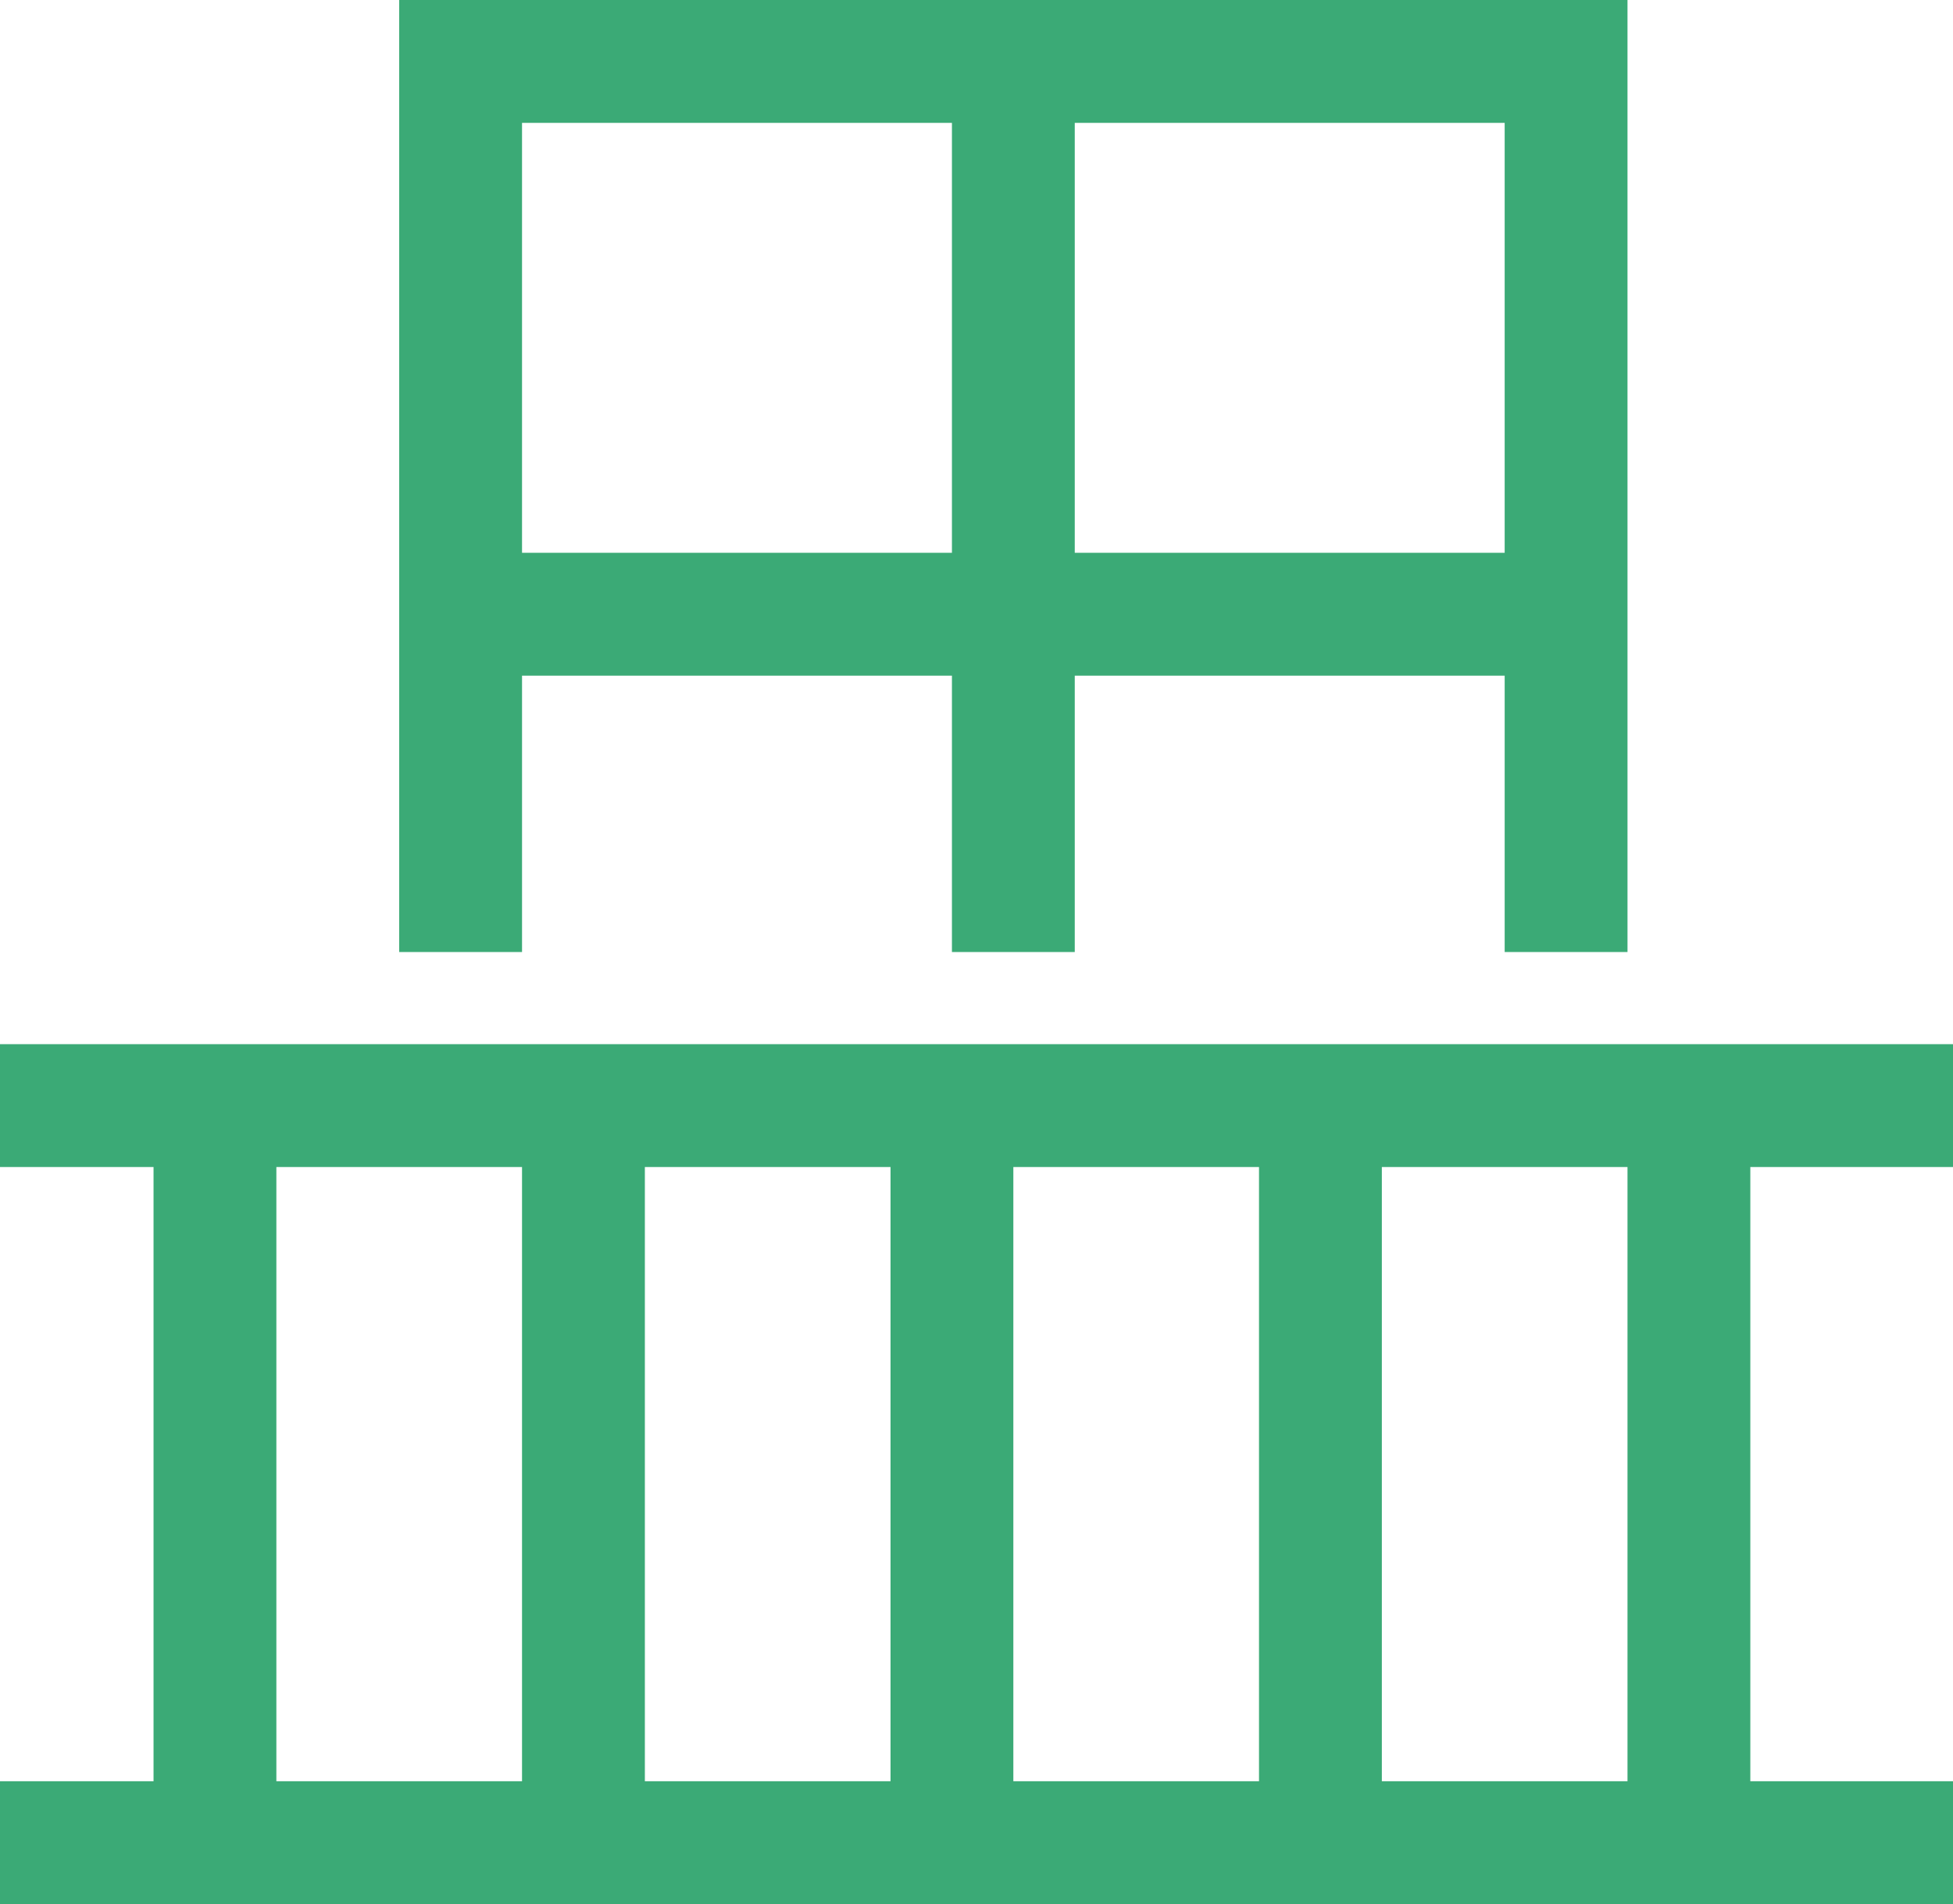
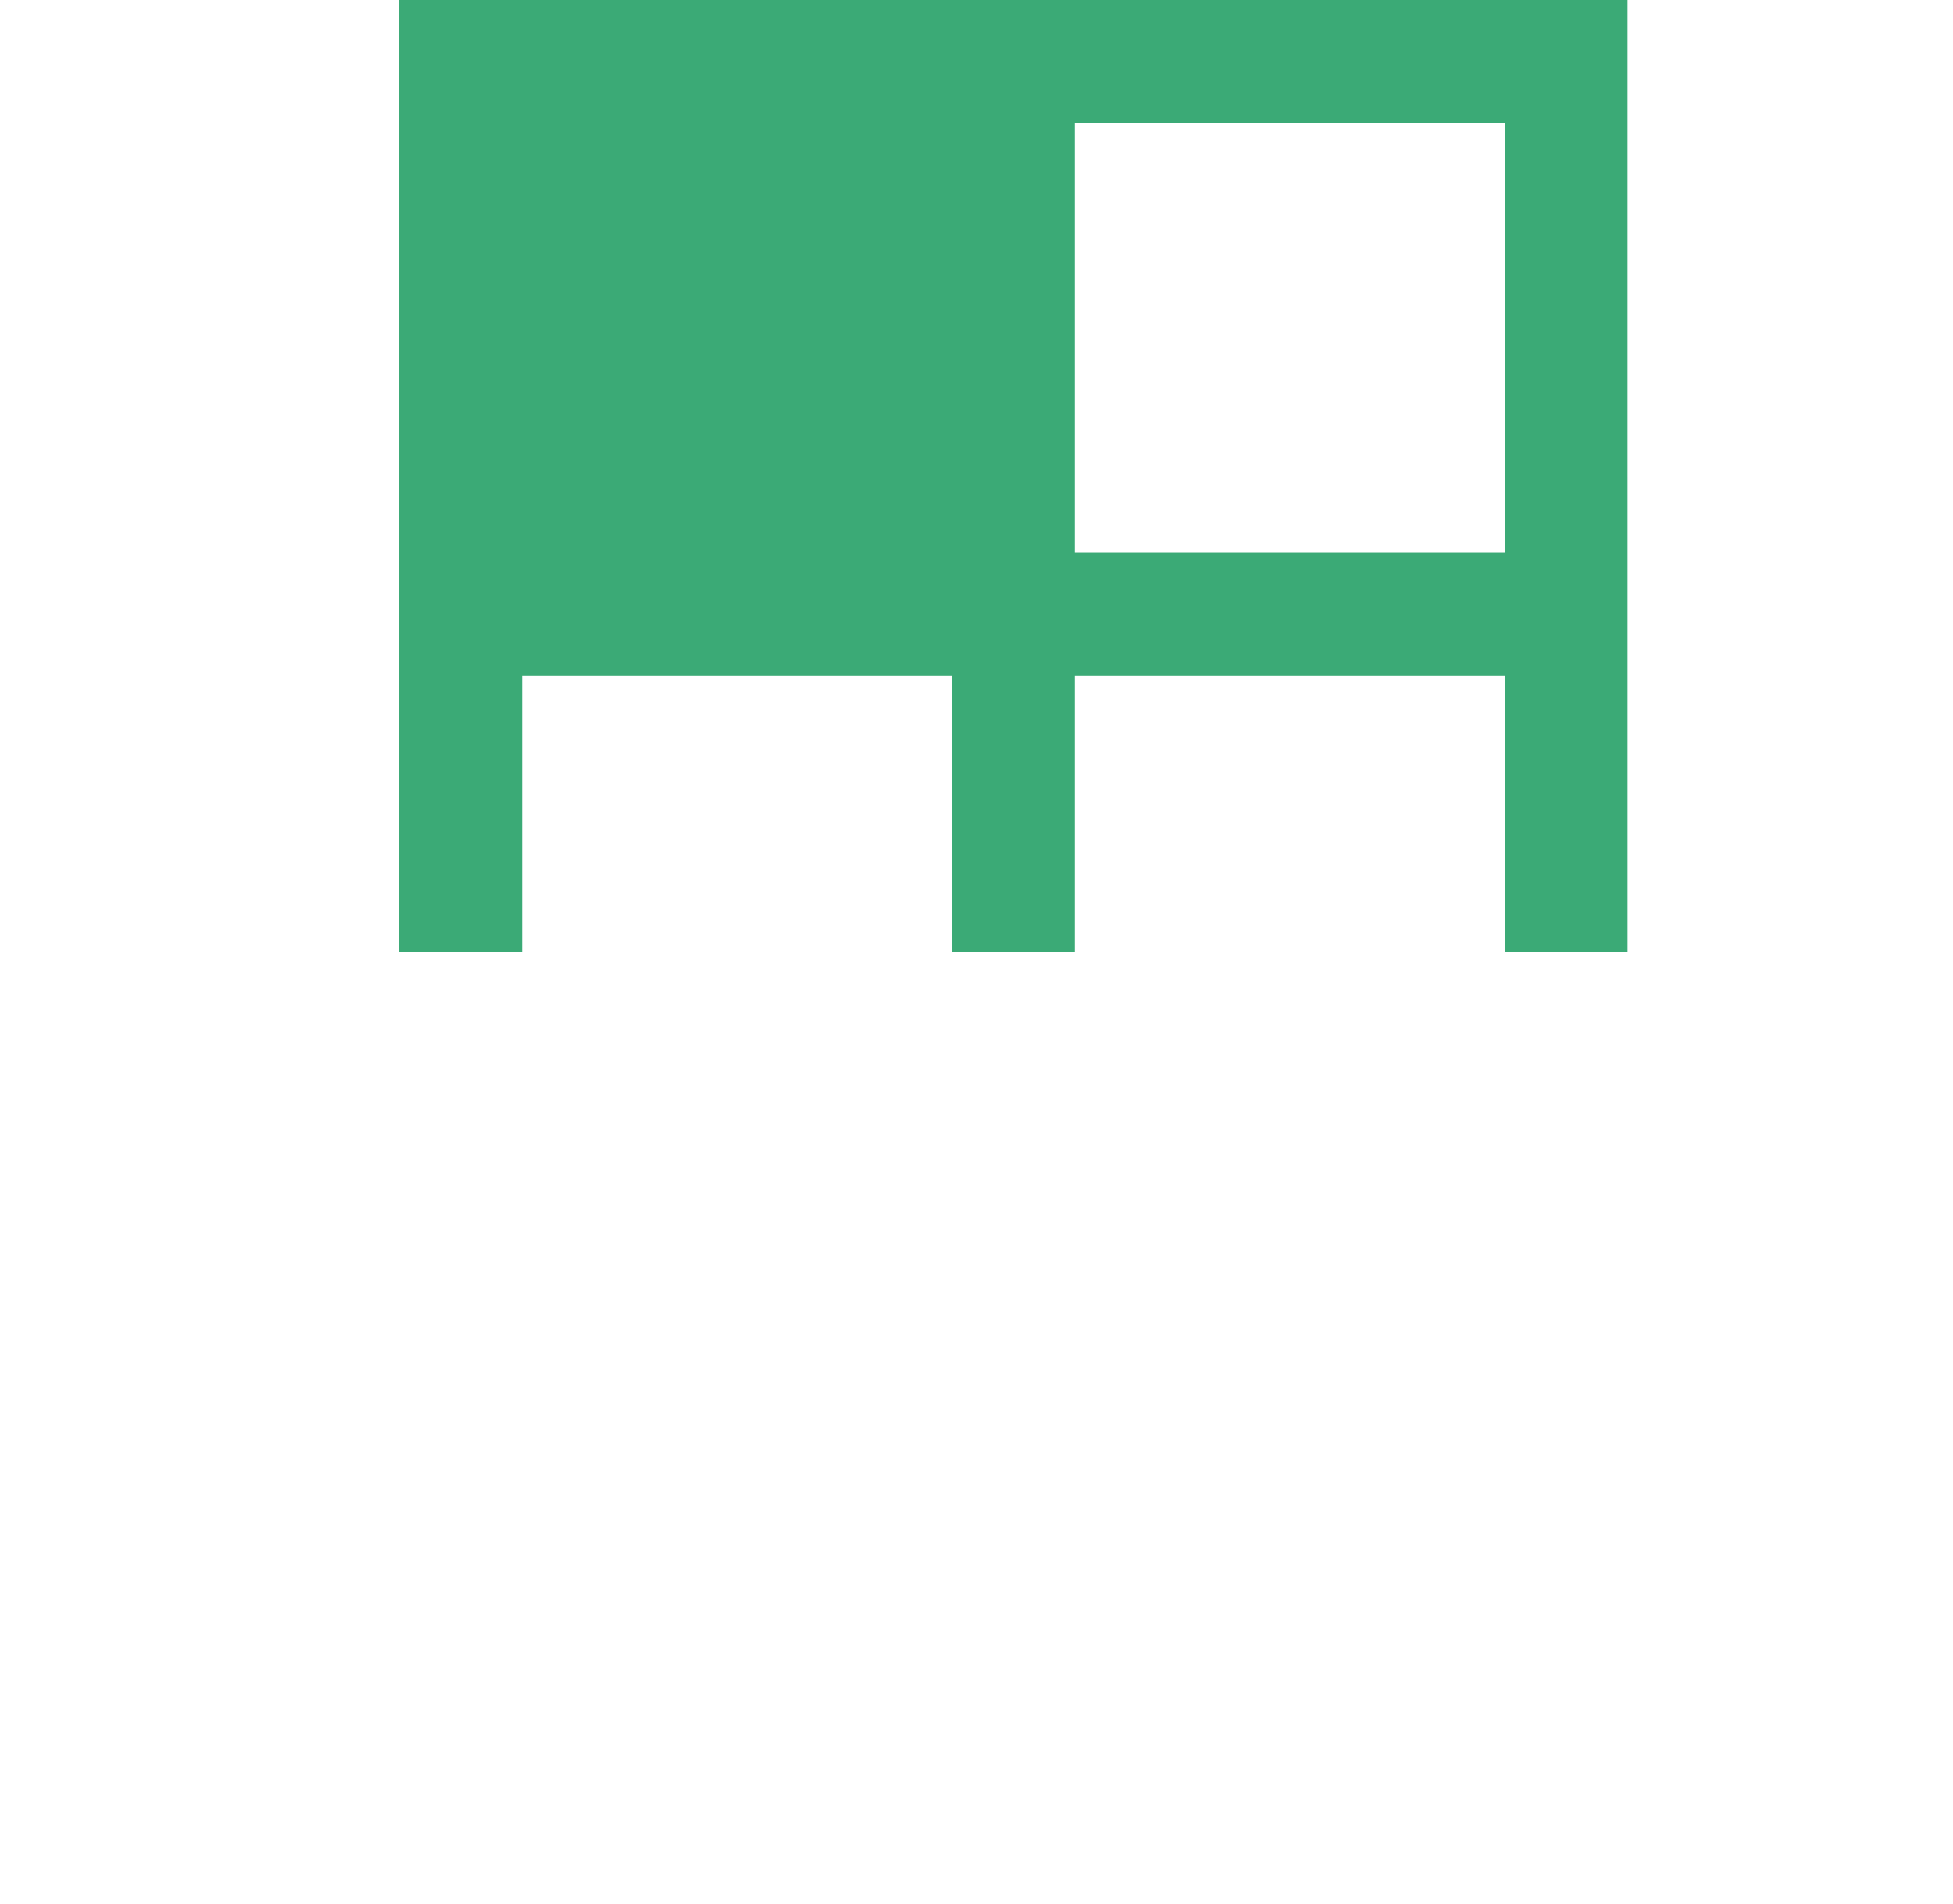
<svg xmlns="http://www.w3.org/2000/svg" id="Calque_1" version="1.1" viewBox="0 0 31.8 31">
  <defs>
    <style>
      .st0 {
        fill: #3baa76;
      }
    </style>
  </defs>
-   <path class="st0" d="M8.5,11h7v4.5h2v-4.5h7v4.5h2V0H6.5v15.5h2v-4.5ZM24.5,9h-7V2h7v7ZM8.5,2h7v7h-7V2Z" />
-   <path class="st0" d="M31.8,19v-2H0v2h2.5v10H0v2h31.8v-2h-3.3v-10h3.3ZM4.5,29v-10h4v10h-4ZM10.5,29v-10h4v10h-4ZM16.5,29v-10h4v10h-4ZM26.5,29h-4v-10h4v10Z" />
+   <path class="st0" d="M8.5,11h7v4.5h2v-4.5h7v4.5h2V0H6.5v15.5h2v-4.5ZM24.5,9h-7V2h7v7ZM8.5,2h7v7V2Z" />
</svg>